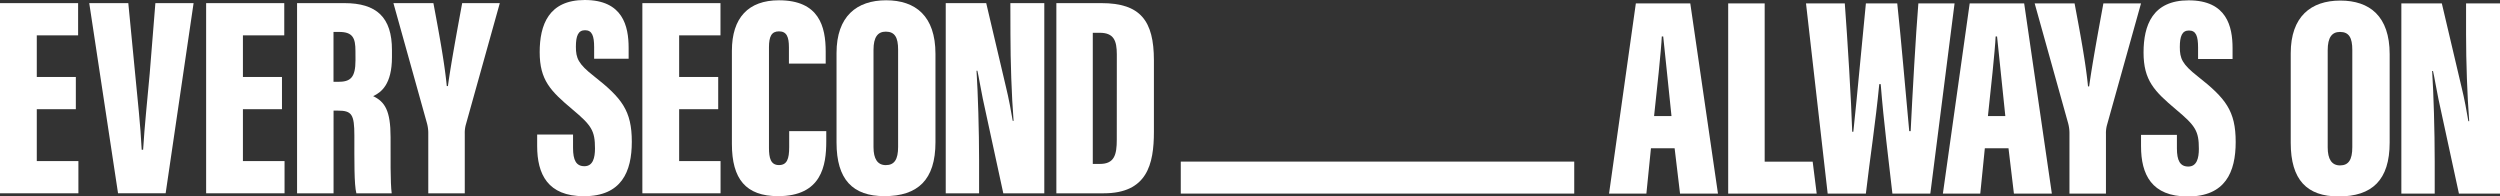
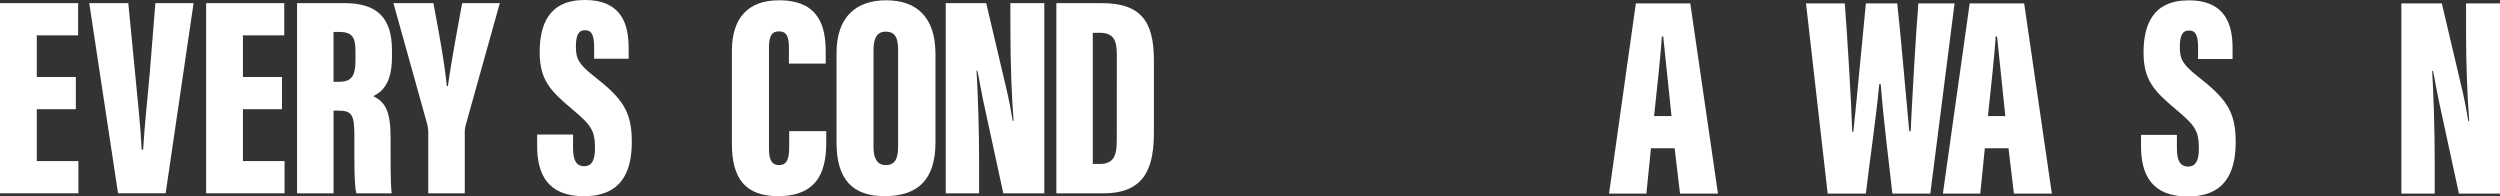
<svg xmlns="http://www.w3.org/2000/svg" viewBox="0 0 2438.79 191.62" width="2438.79" height="191.62">
  <rect x="0" y="0" width="2438.79" height="191.62" fill="#333333" stroke="none" />
  <defs>
    <style>.fill{fill:#fff;}</style>
  </defs>
  <g>
    <polygon class="fill" points="35.88 106.52 73.98 106.52 73.98 75.09 35.88 75.09 35.88 34.49 76.2 34.49 76.2 3.06 0 3.06 0 188.56 76.48 188.56 76.48 157.14 35.88 157.14 35.88 106.52" />
    <path class="fill" d="M179.23,104c-2.23,25-5,50.62-6.4,74h-1.39c-1.11-23.64-4.17-50.34-6.4-74.25L158.37,35h-38.1l28.09,185.51H194.8L222.06,35H184.79Z" transform="translate(-33.21 -31.95)" />
    <polygon class="fill" points="236.97 106.52 275.07 106.52 275.07 75.09 236.97 75.09 236.97 34.49 277.3 34.49 277.3 3.06 201.09 3.06 201.09 188.56 277.58 188.56 277.58 157.14 236.97 157.14 236.97 106.52" />
    <path class="fill" d="M369.2,35H323V220.52h35.6V139.86h4.17c13.63,0,16.13,3.62,16.13,24.48,0,23.63-.28,47.83,1.95,56.18h34.48c-1.39-9.74-1.11-37-1.11-54.79,0-25.87-5.56-34.49-17-40,7.79-3.62,18.35-11.41,18.35-38.1V80.9C415.64,48.64,400.35,35,369.2,35ZM380,90.63c0,17.25-5,21.14-17,21.14h-4.45V63.1h5.56c13.35,0,15.85,6.12,15.85,18.63Z" transform="translate(-33.21 -31.95)" />
    <path class="fill" d="M470.16,115.94h-1.11C466.82,92.58,461,61.71,456,35H417l32.54,116.53A37.26,37.26,0,0,1,451,161v59.52h35.6V162.39a31.48,31.48,0,0,1,.83-8.07L520.78,35H484.07C479.06,62.27,473.22,93.69,470.16,115.94Z" transform="translate(-33.21 -31.95)" />
    <path class="fill" d="M612.56,106.21C597.26,94.25,595,88.69,595,77.56c0-10.56,2.22-16.13,8.9-16.13,6.95,0,8.9,5.57,8.9,16.69V89.24h33.65V78.68c0-21.14-5.56-46.73-42.83-46.73-35.32,0-43.94,24.48-43.94,50.9,0,27.25,10.57,37.82,31.7,55.62,18.92,15.85,22.25,20.86,22.25,38.38,0,8.9-1.94,17.24-10.29,17.24-8.06,0-11.12-5.84-11.12-17.8V163.22h-35v11.13c0,27.53,10.29,49,45.61,49,36.71,0,46.72-23.92,46.72-53.12C649.55,139.86,639.82,127.62,612.56,106.21Z" transform="translate(-33.21 -31.95)" />
-     <polygon class="fill" points="662.52 106.52 700.62 106.52 700.62 75.09 662.52 75.09 662.52 34.49 702.84 34.49 702.84 3.06 626.64 3.06 626.64 188.56 702.91 188.56 702.91 157.14 662.52 157.14 662.52 106.52" />
    <path class="fill" d="M803.08,175.46c0,11.68-2.22,17.52-10,17.52-8.06,0-9.73-6.95-9.73-16.69V78.12c0-10.57,2.5-15.58,9.73-15.58,7.51,0,9.74,5.29,9.74,15.58V94h35.87V82.29c0-24.47-6.39-50.06-45.61-50.06-29.76,0-45.89,17-45.89,49.23V172.4c0,34.21,13.63,50.9,45.06,50.9,42.55,0,47-30,47-53.4v-10H803.08Z" transform="translate(-33.21 -31.95)" />
    <path class="fill" d="M897.65,32.23c-28.64,0-48.39,15.57-48.39,51.45V171c0,36.16,15.85,52.29,46.73,52.29,32.53,0,49.78-15.86,49.78-52.57V84.52C945.77,47.53,926.3,32.23,897.65,32.23Zm11.68,143c0,12.24-3.61,17.8-12,17.8-8.06,0-12-6.12-12-17.52V80.62c0-12.51,4.17-17.8,12-17.8,8.9,0,12,5.84,12,17.52Z" transform="translate(-33.21 -31.95)" />
    <path class="fill" d="M1018.92,65.33c0,26.14,1.11,59.79,3.06,84.54h-.83c-1.4-8.34-3.9-22.25-6.68-33.37L995.28,35H955.79V220.52h32.54V188.81c0-29.2-1.11-66.19-2.51-87.88h.84c1.39,5.83,3.34,18.07,5.28,27.25l20,92.34h40V35h-33.1Z" transform="translate(-33.21 -31.95)" />
-     <path class="fill" d="M1107.65,35h-43.94V220.52h46.16c42.28,0,49-28.1,49-60.08V90.63C1158.82,52.25,1145.75,35,1107.65,35Zm15,133.22c0,14.46-2.23,23.64-16.41,23.64h-7V63.93H1106c13.63,0,16.69,7.51,16.69,21.14Z" transform="translate(-33.21 -31.95)" />
+     <path class="fill" d="M1107.65,35h-43.94V220.52h46.16c42.28,0,49-28.1,49-60.08V90.63C1158.82,52.25,1145.75,35,1107.65,35m15,133.22c0,14.46-2.23,23.64-16.41,23.64h-7V63.93H1106c13.63,0,16.69,7.51,16.69,21.14Z" transform="translate(-33.21 -31.95)" />
  </g>
  <g>
    <path class="fill" d="M1629,35.29l-26.14,185.5h36.43l4.45-44.22h23.09l5.28,44.22h37l-27-185.5Zm17.8,109.86c2.51-23.09,7-64.81,7.51-77.6h1.39c1.95,17.8,5.57,54,8.07,77.6Z" transform="translate(-33.21 -31.95)" />
-     <polygon class="fill" points="1721.47 157.69 1721.47 3.34 1685.87 3.34 1685.87 188.84 1772.21 188.84 1768.29 157.69 1721.47 157.69" />
    <path class="fill" d="M1904.6,35.29c-2.51,30.59-5.85,90.11-7.51,124.6h-1.39c-3.62-38.66-7.79-88.45-11.69-124.6h-30.59c-3.89,38.38-8.34,89-12.24,125.15h-1.11c-.83-29.2-4.73-92.06-7.23-125.15H1795l21.13,185.5h37.27c3.89-33.65,9.46-69.25,13.07-106.79h1.39c3.06,38.38,7.79,74.25,11.41,106.79h37l23.64-185.5Z" transform="translate(-33.21 -31.95)" />
    <path class="fill" d="M1954.67,35.29l-26.14,185.5H1965l4.45-44.22h23.08l5.29,44.22h37l-27-185.5Zm17.8,109.86c2.5-23.09,7-64.81,7.51-77.6h1.39c1.94,17.8,5.56,54,8.06,77.6Z" transform="translate(-33.21 -31.95)" />
-     <path class="fill" d="M2071.21,116.22h-1.12C2067.87,92.86,2062,62,2057,35.29h-38.93l32.54,116.53a37.25,37.25,0,0,1,1.39,9.45v59.52h35.6V162.67a31,31,0,0,1,.83-8.07l33.37-119.31h-36.71C2080.11,62.54,2074.27,94,2071.21,116.22Z" transform="translate(-33.21 -31.95)" />
    <path class="fill" d="M2177.18,106.49c-15.3-12-17.52-17.52-17.52-28.65,0-10.57,2.22-16.13,8.9-16.13,7,0,8.9,5.56,8.9,16.69V89.52h33.65V79c0-21.14-5.57-46.72-42.83-46.72-35.32,0-44,24.47-44,50.89,0,27.26,10.57,37.83,31.71,55.63,18.91,15.85,22.25,20.86,22.25,38.38,0,8.9-1.95,17.24-10.29,17.24-8.07,0-11.13-5.84-11.13-17.8V163.5h-35v11.12c0,27.54,10.29,49,45.61,49,36.71,0,46.73-23.92,46.73-53.13C2214.17,140.14,2204.43,127.9,2177.18,106.49Z" transform="translate(-33.21 -31.95)" />
-     <path class="fill" d="M2316.24,32.51c-28.65,0-48.39,15.57-48.39,51.45v87.33c0,36.15,15.85,52.29,46.72,52.29,32.54,0,49.79-15.86,49.79-52.57V84.79C2364.36,47.8,2344.89,32.51,2316.24,32.51Zm11.68,143c0,12.24-3.61,17.8-12,17.8-8.06,0-12-6.12-12-17.52V80.9c0-12.52,4.18-17.8,12-17.8,8.9,0,12,5.84,12,17.52Z" transform="translate(-33.21 -31.95)" />
    <path class="fill" d="M2438.9,35.29V65.6c0,26.15,1.12,59.8,3.06,84.55h-.83c-1.39-8.34-3.9-22.25-6.68-33.37l-19.19-81.49h-39.49v185.5h32.54v-31.7c0-29.2-1.11-66.19-2.5-87.89h.83c1.39,5.84,3.34,18.08,5.29,27.26l20,92.33H2472V35.29Z" transform="translate(-33.21 -31.95)" />
  </g>
-   <rect class="fill" x="1151.86" y="157.64" width="383.83" height="31.2" />
</svg>